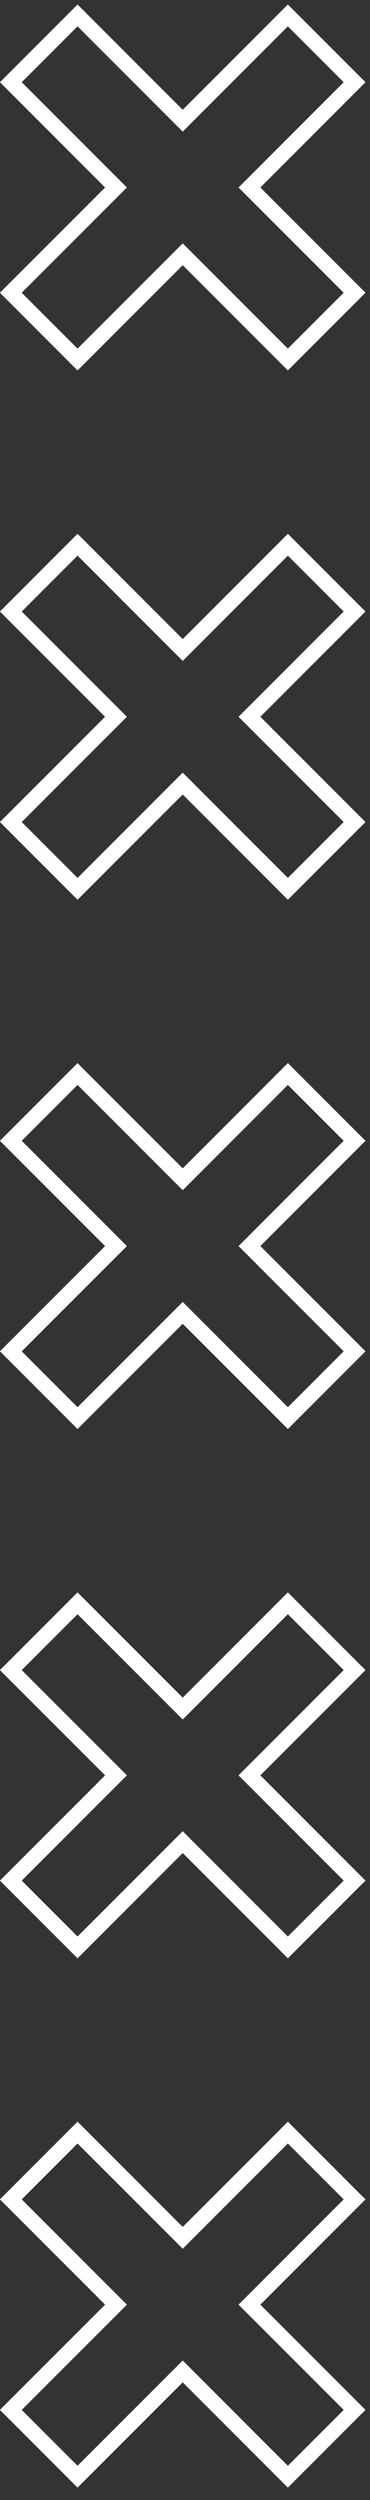
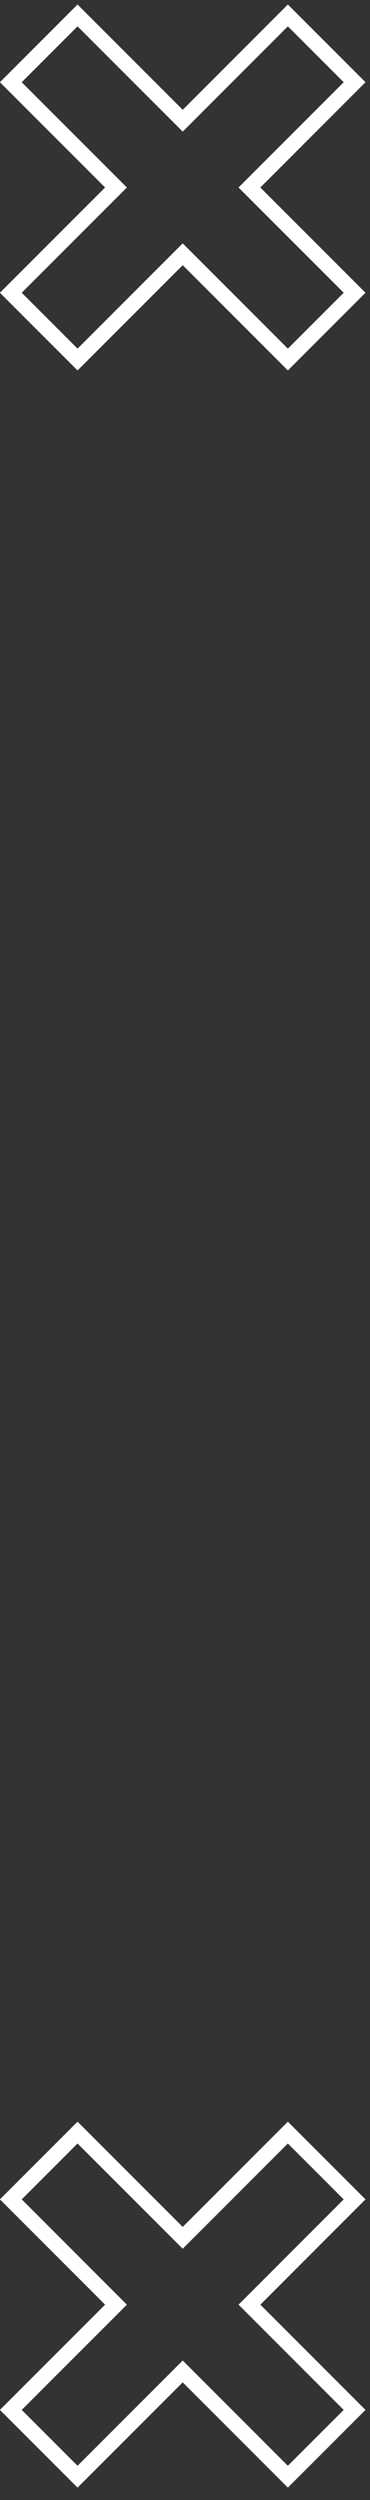
<svg xmlns="http://www.w3.org/2000/svg" width="24" height="162" viewBox="0 0 24 162" fill="none">
  <rect x="0" y="0" width="24" height="162" fill="#333333" stroke="none" />
-   <path d="M23 5.328L18.672 1L11.852 7.822L5.03 1L0.702 5.328L7.524 12.15L0.702 18.97L5.03 23.298L11.852 16.477L18.672 23.298L23 18.97L16.18 12.15L23 5.328Z" stroke="white" stroke-miterlimit="10" />
-   <path d="M23 39.626L18.672 35.298L11.852 42.12L5.03 35.298L0.702 39.626L7.524 46.447L0.702 53.268L5.03 57.596L11.852 50.775L18.672 57.596L23 53.268L16.18 46.447L23 39.626Z" stroke="white" stroke-miterlimit="10" />
-   <path d="M23 73.924L18.672 69.596L11.852 76.418L5.03 69.596L0.702 73.924L7.524 80.746L0.702 87.566L5.03 91.894L11.852 85.074L18.672 91.894L23 87.566L16.18 80.746L23 73.924Z" stroke="white" stroke-miterlimit="10" />
-   <path d="M23 108.222L18.672 103.894L11.852 110.715L5.03 103.894L0.702 108.222L7.524 115.042L0.702 121.864L5.03 126.192L11.852 119.37L18.672 126.192L23 121.864L16.18 115.042L23 108.222Z" stroke="white" stroke-miterlimit="10" />
+   <path d="M23 5.328L18.672 1L11.852 7.822L5.03 1L0.702 5.328L7.524 12.15L0.702 18.97L5.03 23.298L11.852 16.477L18.672 23.298L23 18.97L16.18 12.15Z" stroke="white" stroke-miterlimit="10" />
  <path d="M23 142.52L18.672 138.192L11.852 145.012L5.03 138.192L0.702 142.52L7.524 149.342L0.702 156.162L5.03 160.49L11.852 153.669L18.672 160.49L23 156.162L16.18 149.342L23 142.52Z" stroke="white" stroke-miterlimit="10" />
</svg>